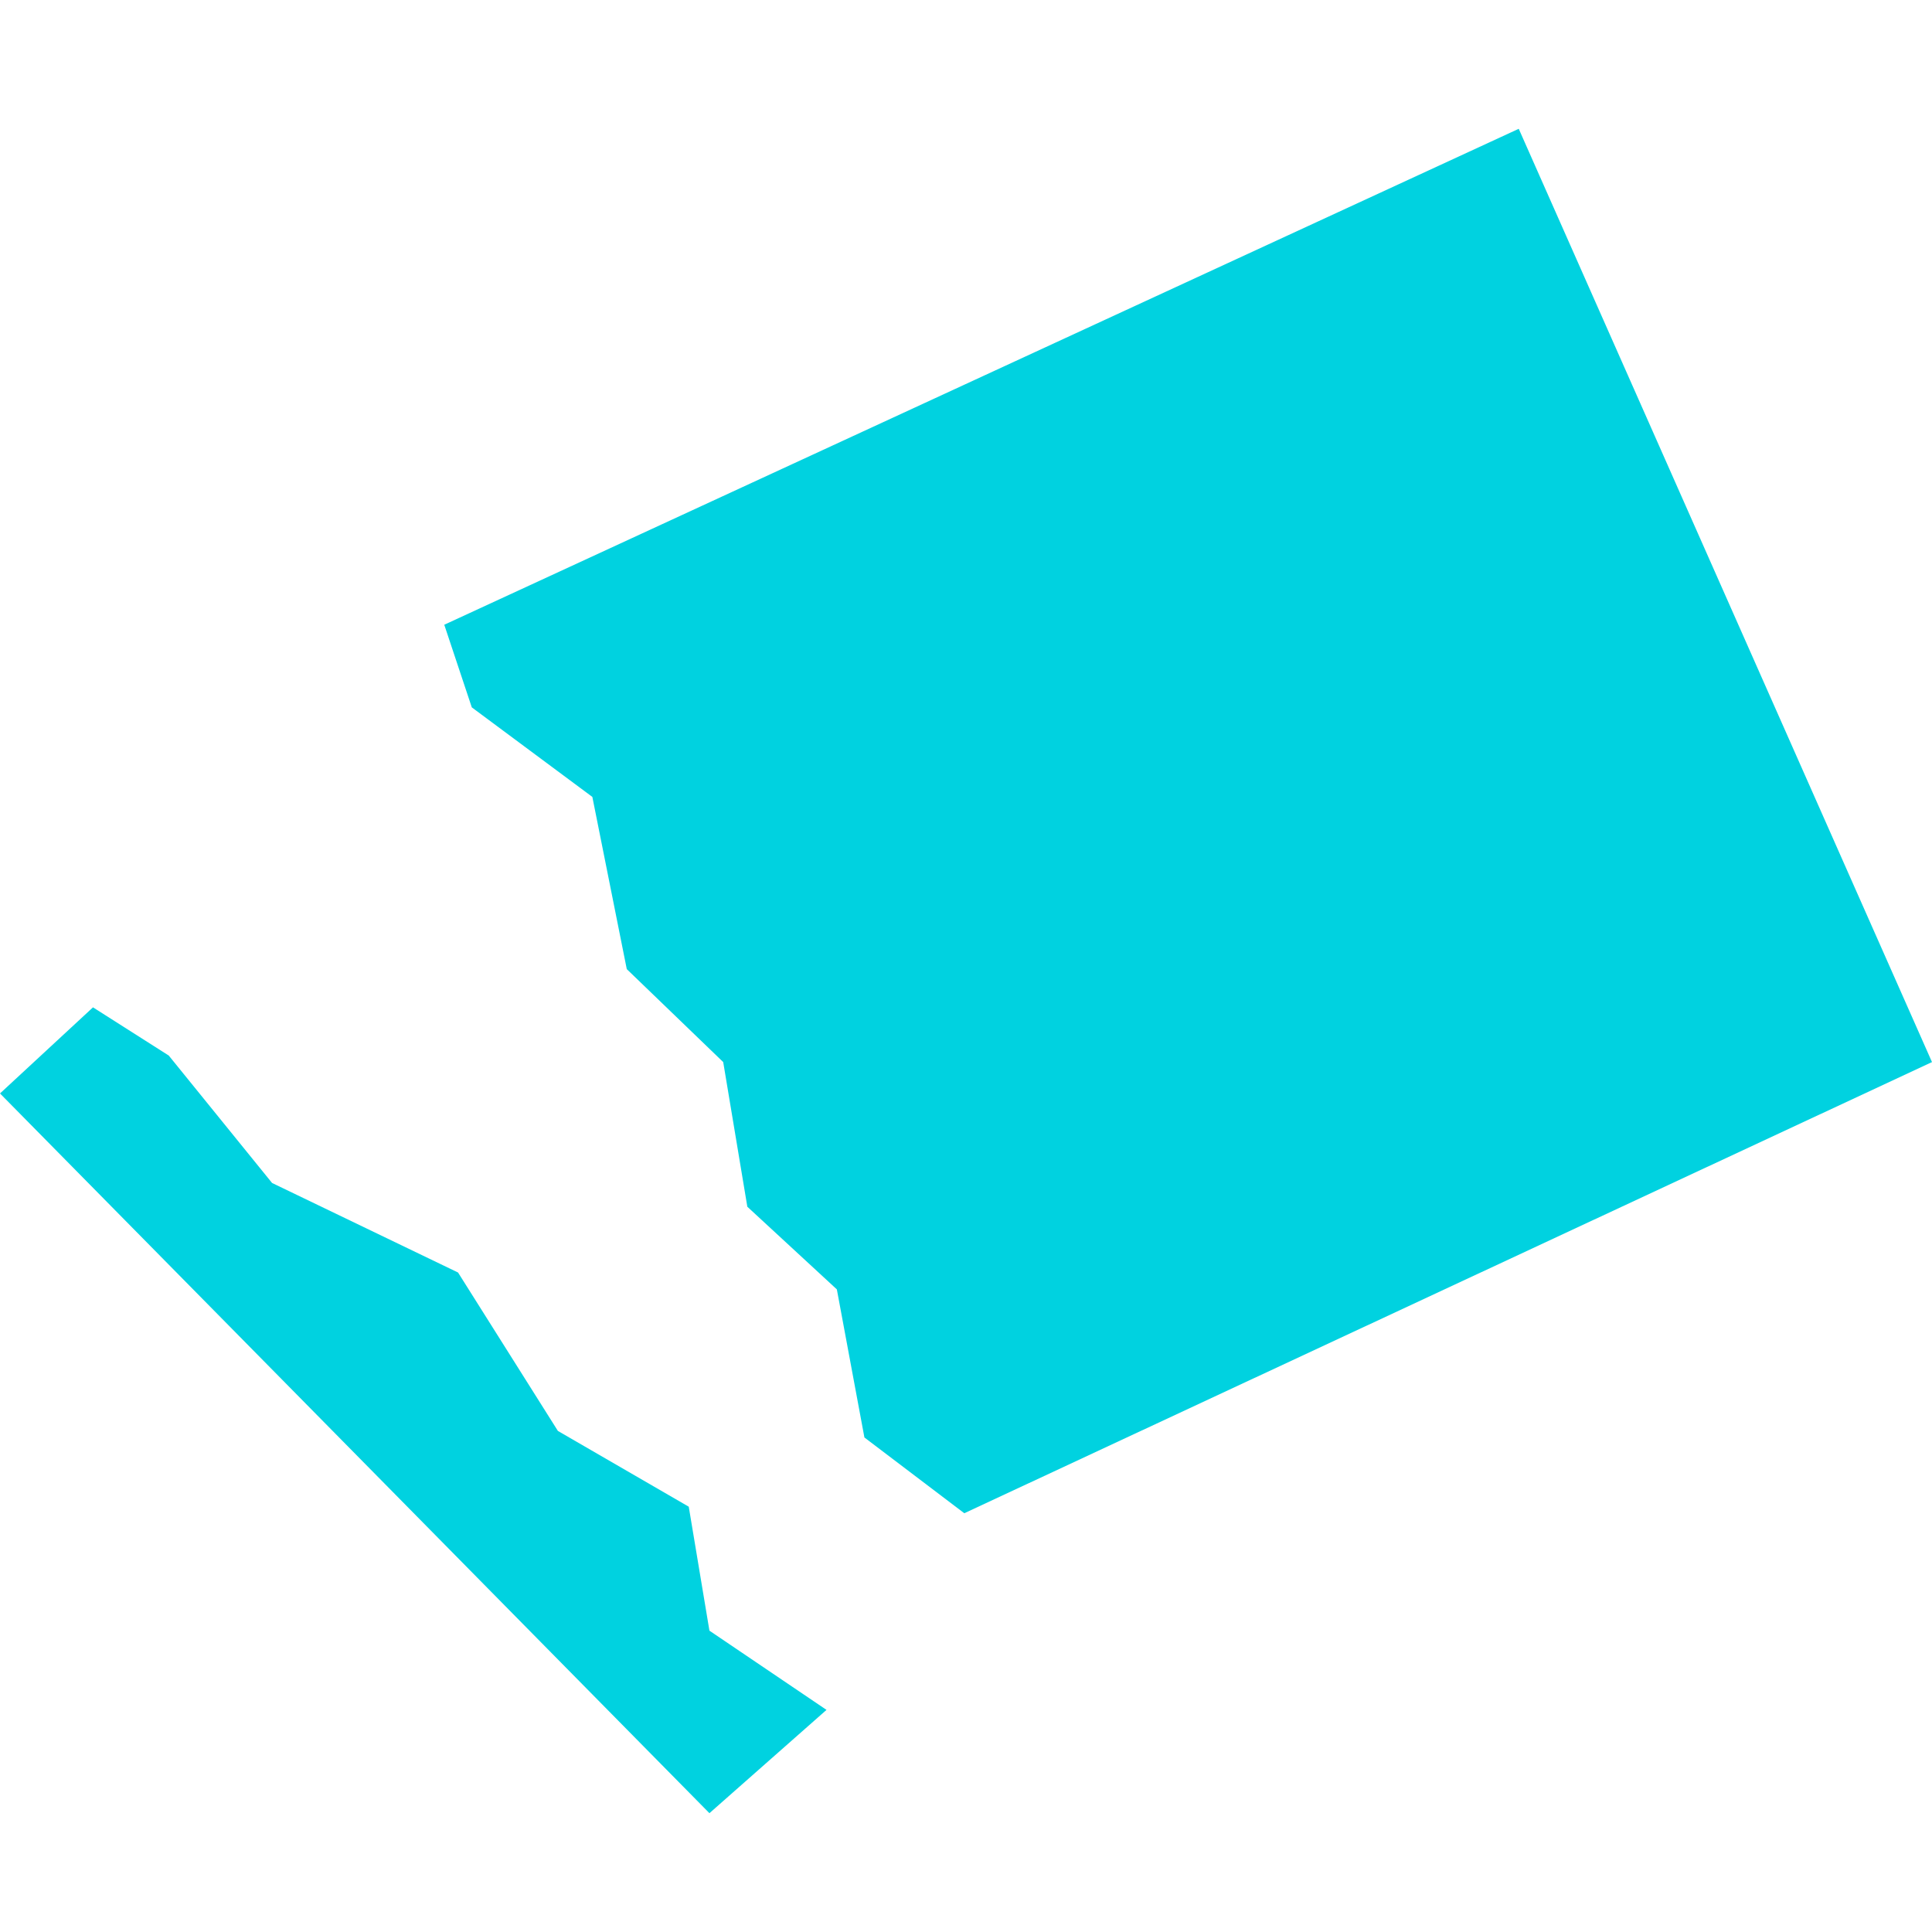
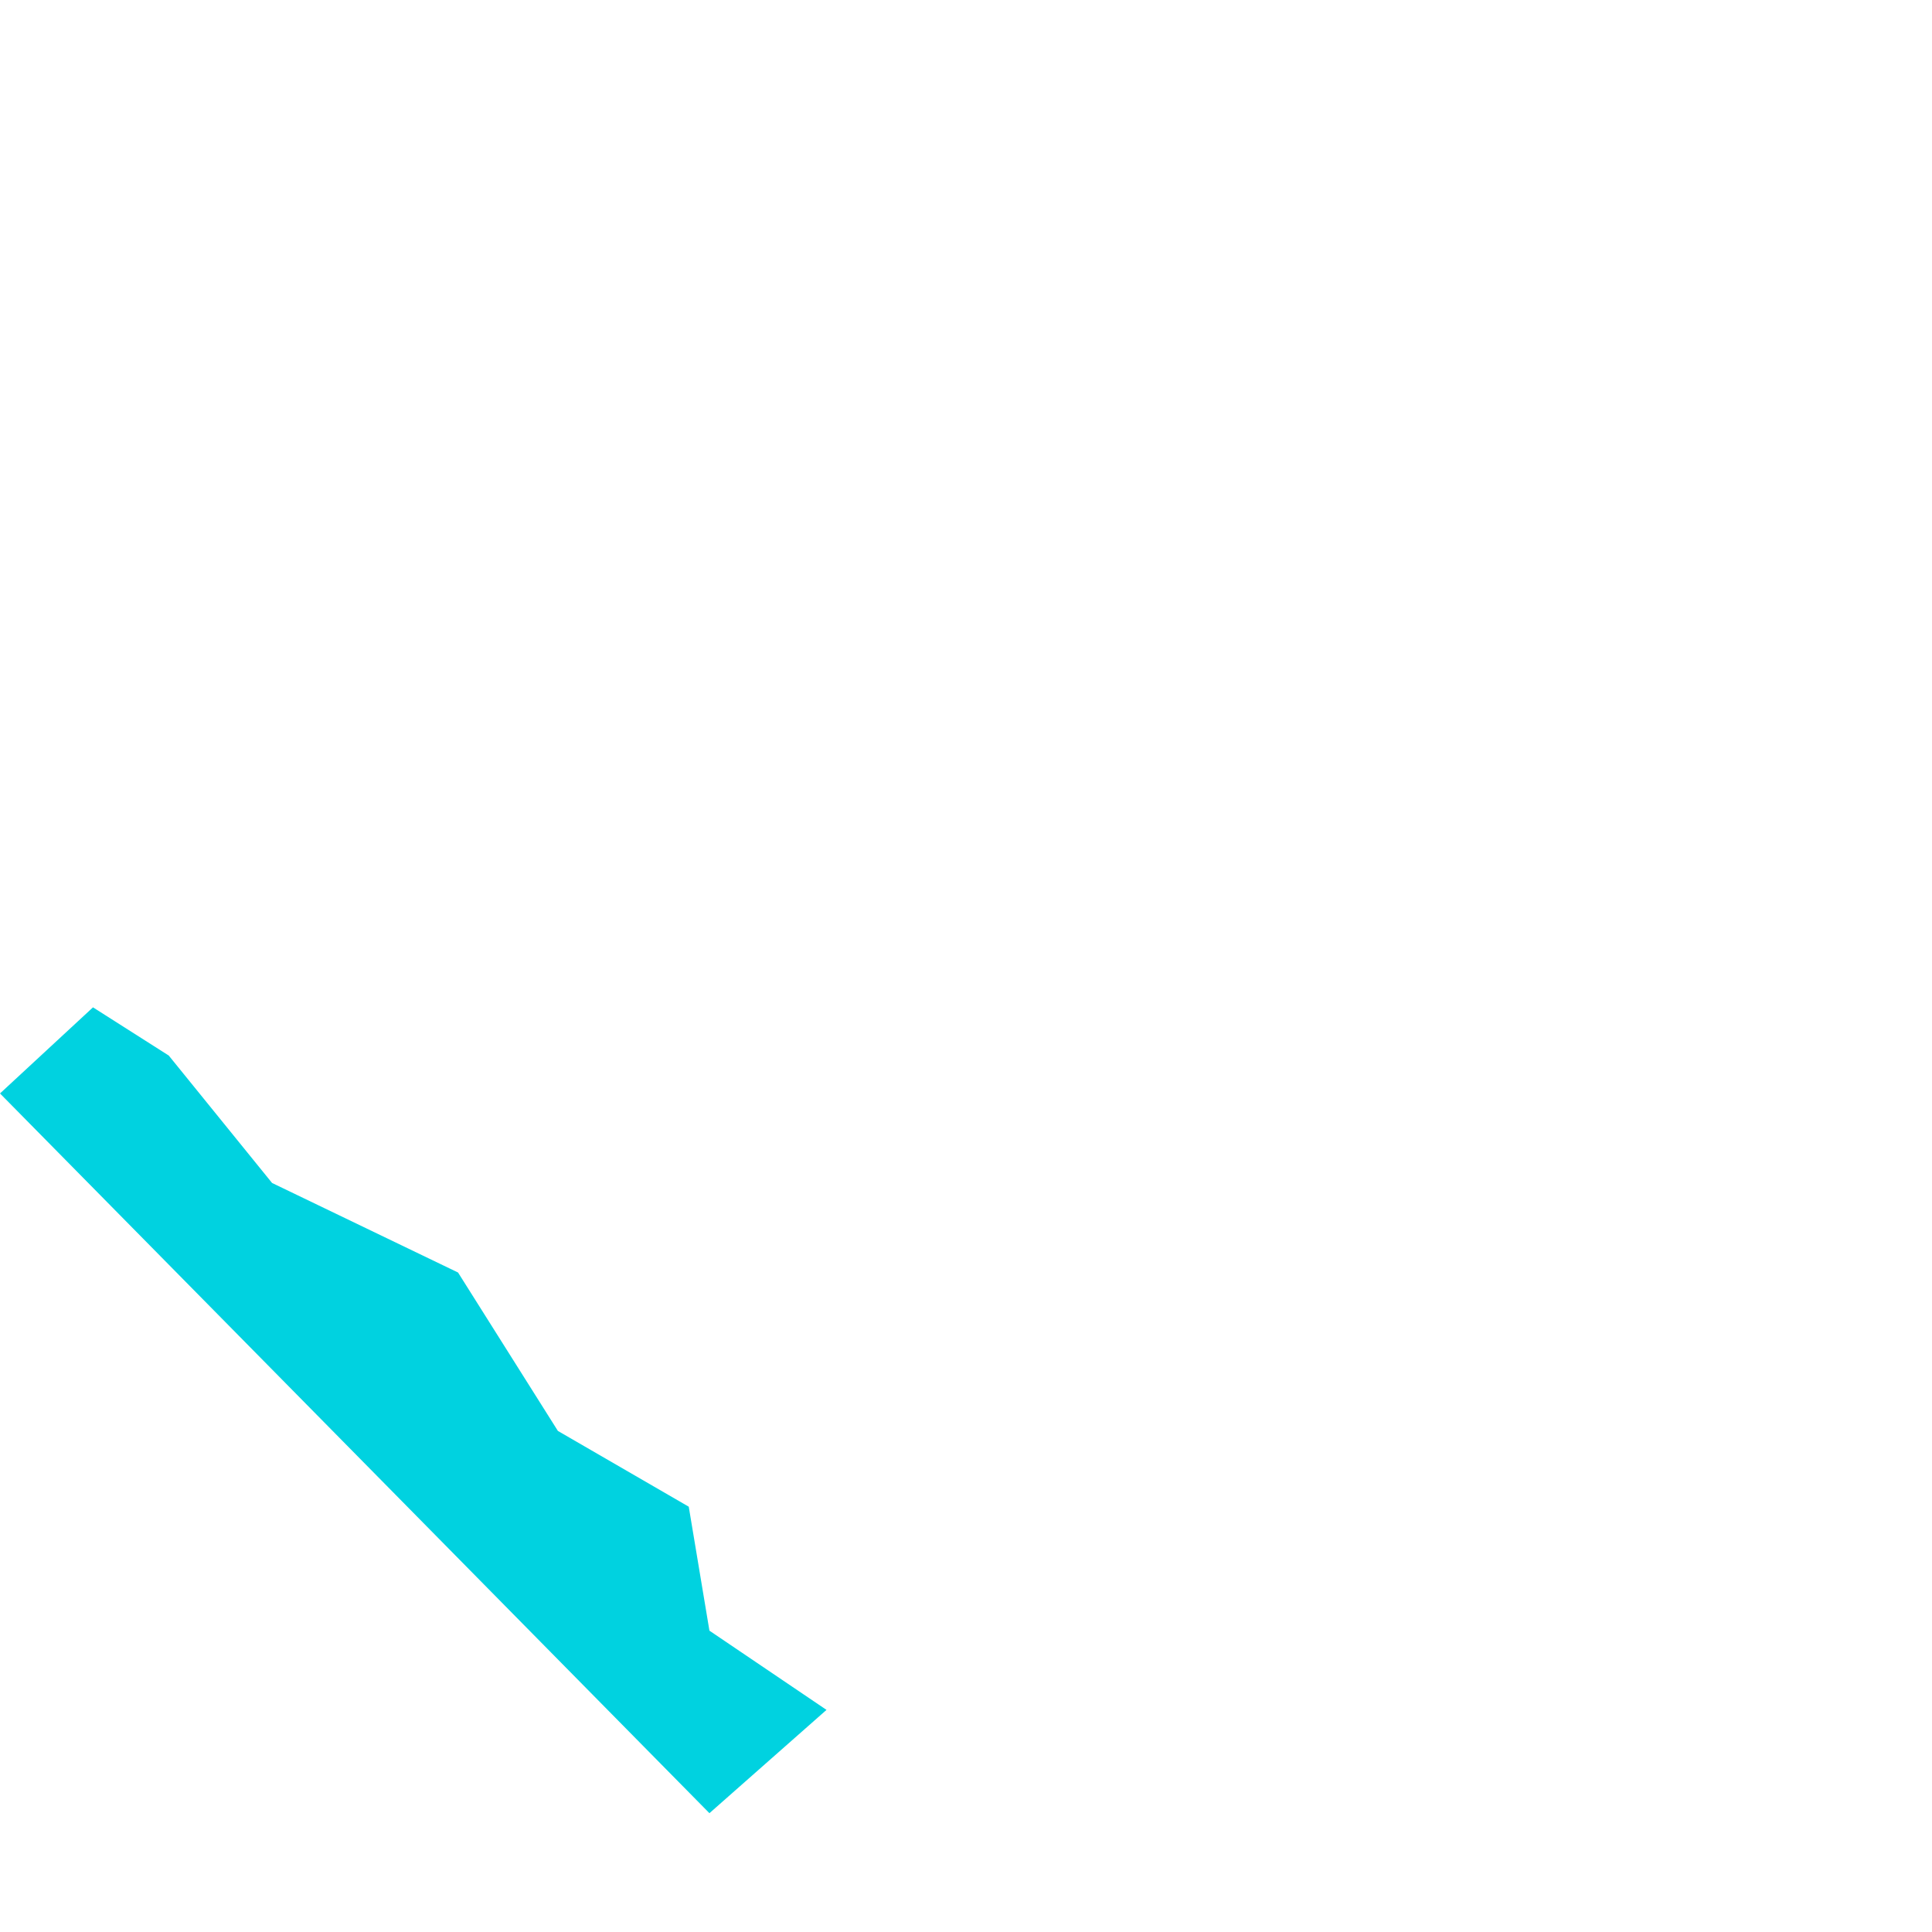
<svg xmlns="http://www.w3.org/2000/svg" width="60" height="60" viewBox="0 0 60 60" fill="none">
  <path d="M0 33.958L2.888 31.284L5.241 32.781L8.449 36.738L14.225 39.519L17.326 44.439L21.39 46.792L22.032 50.642L25.668 53.102L22.032 56.31L0 33.958Z" fill="#00D2E0" />
-   <path d="M47.166 4L13.797 19.402L14.652 21.968L18.396 24.749L19.465 30.097L22.46 32.984L23.209 37.476L25.989 40.043L26.845 44.642L29.947 46.995L60 32.984L47.166 4Z" fill="#00D2E0" />
</svg>